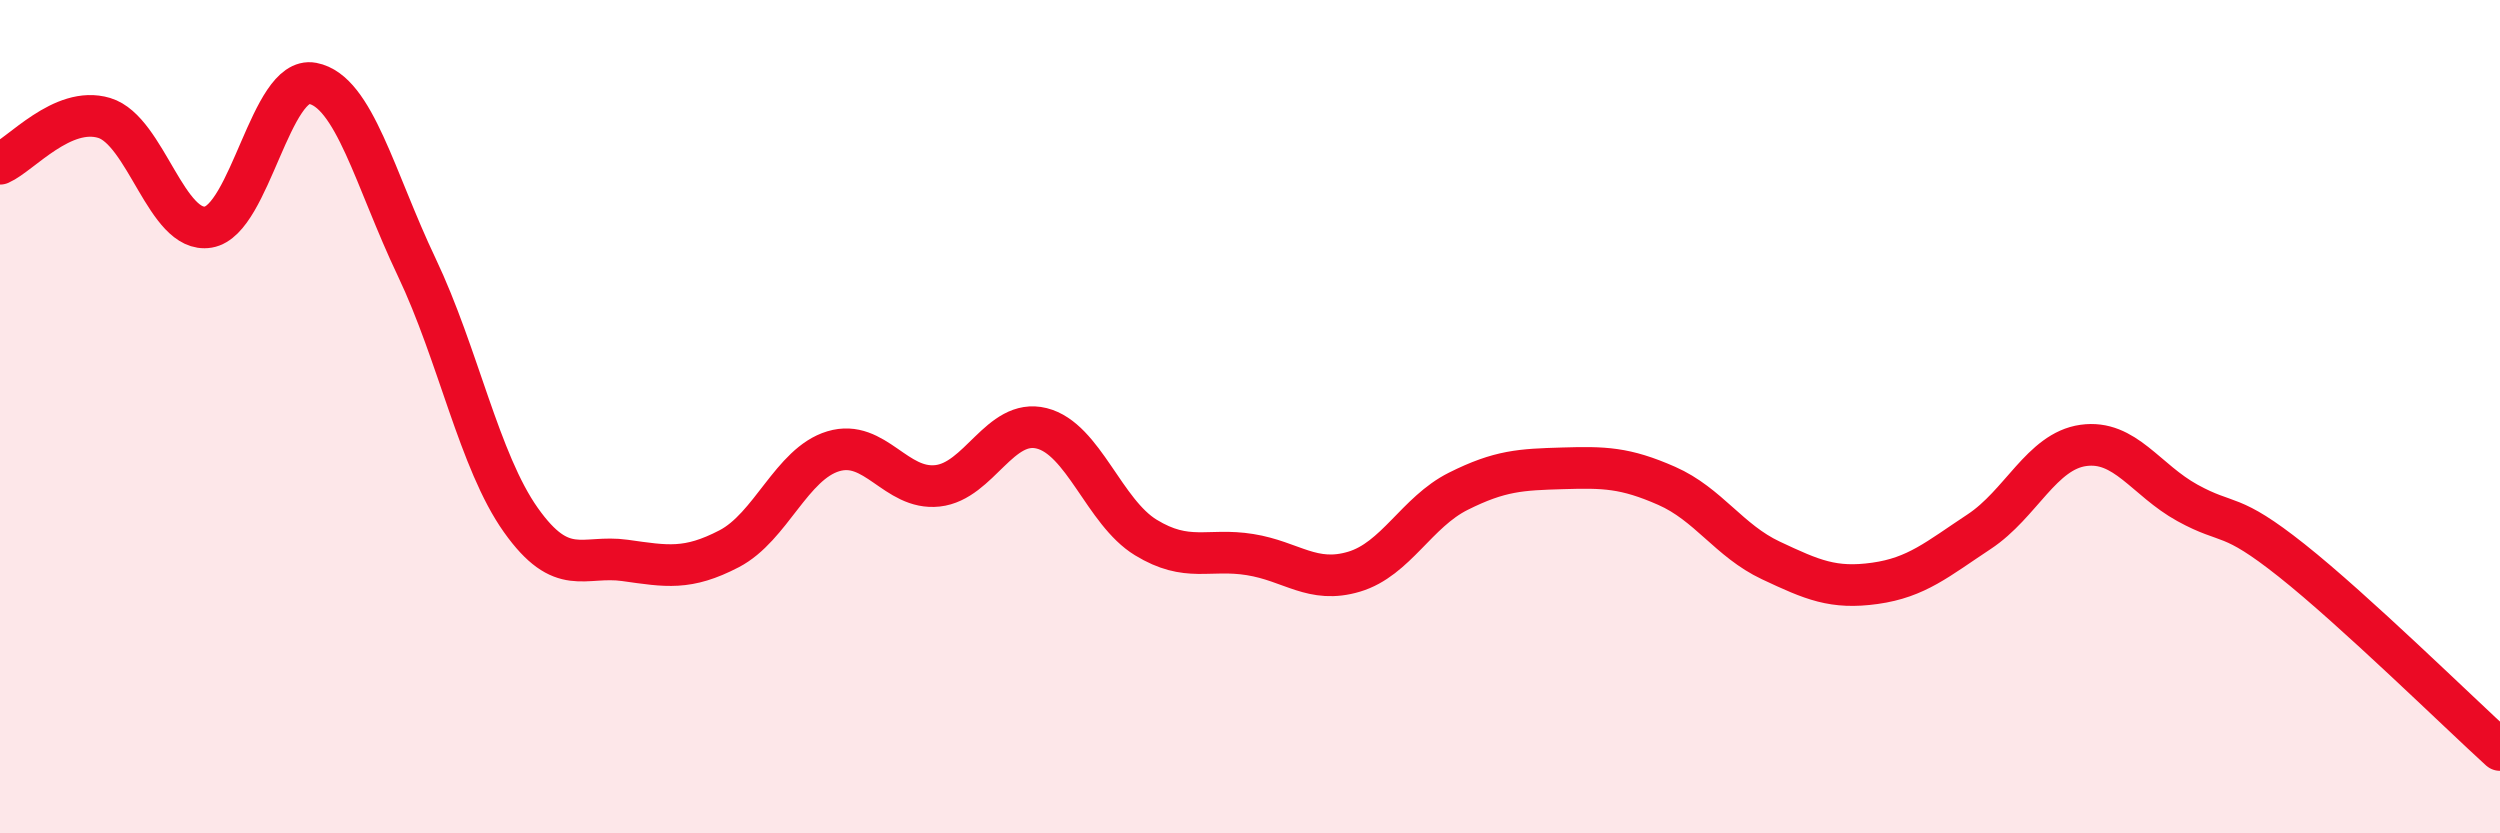
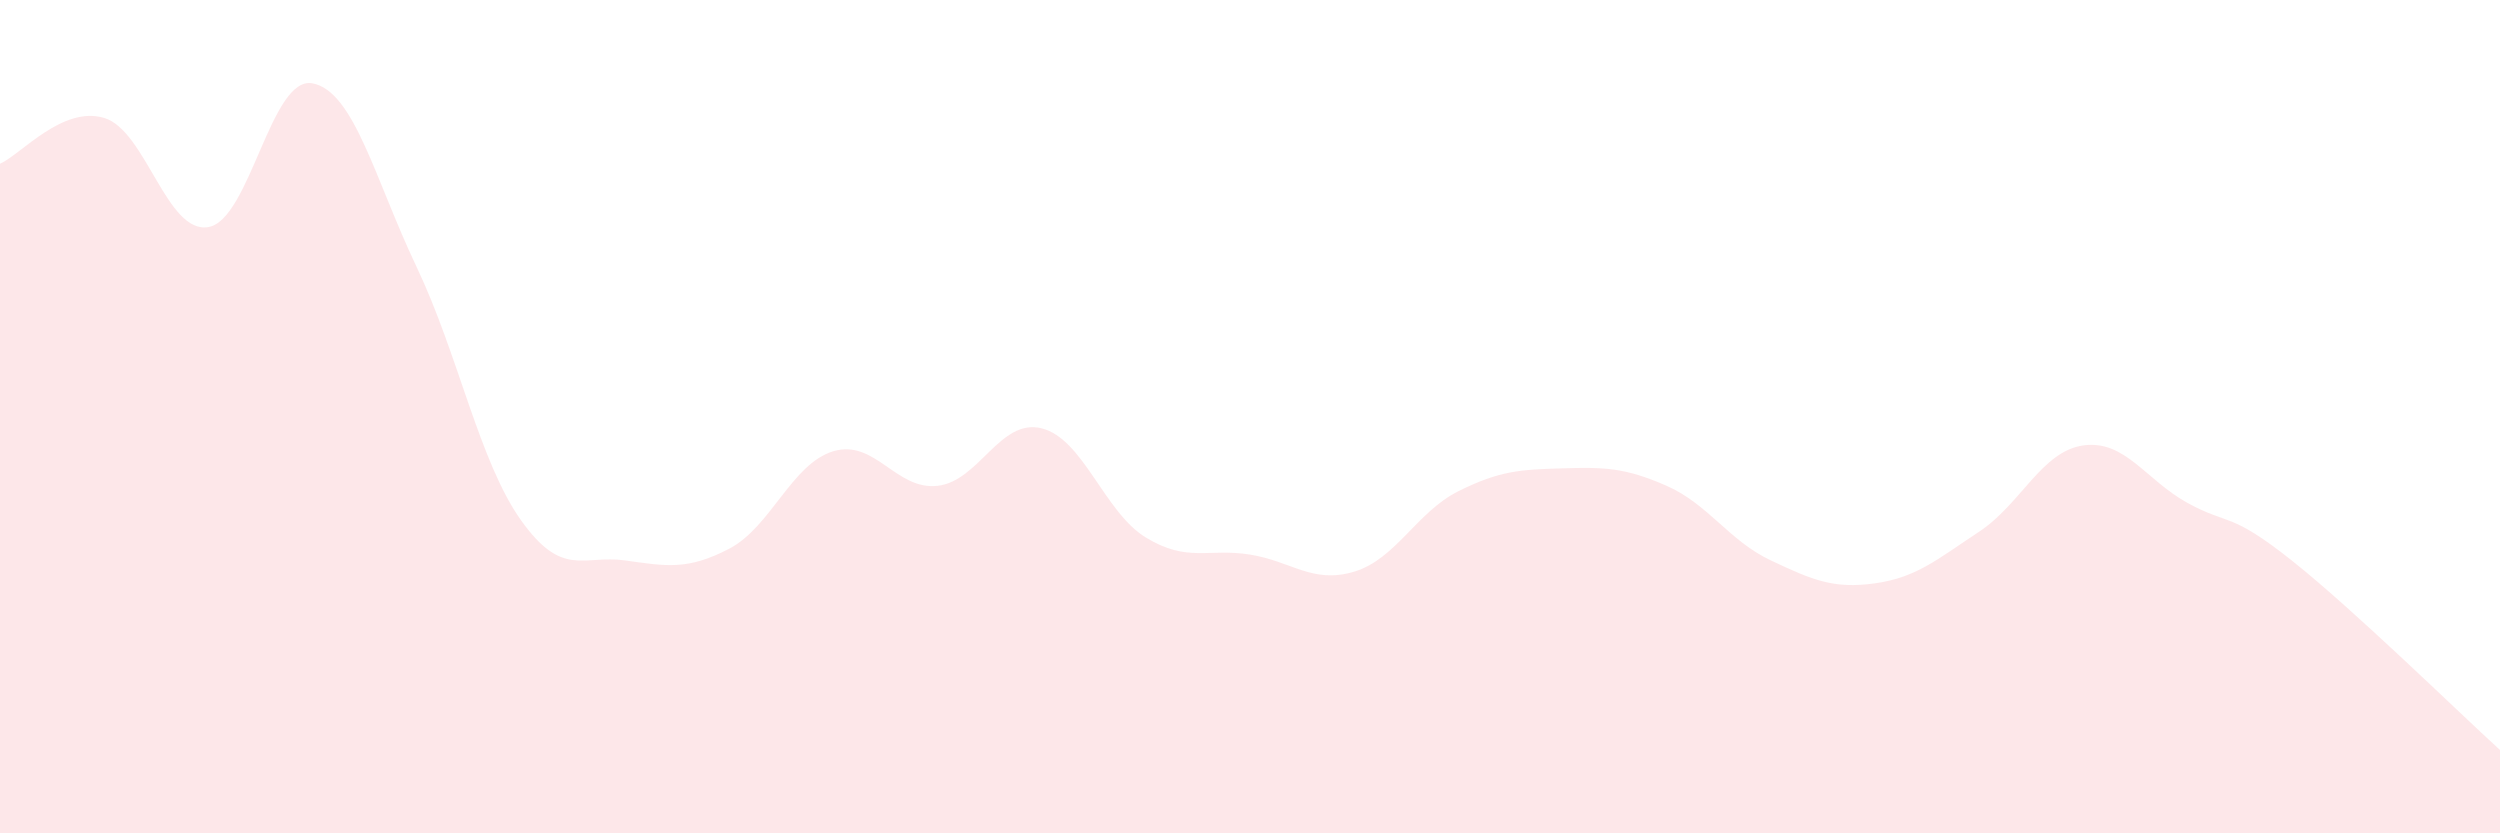
<svg xmlns="http://www.w3.org/2000/svg" width="60" height="20" viewBox="0 0 60 20">
  <path d="M 0,3.93 C 0.5,3.71 1.5,2.53 2.5,2.83 C 3.5,3.13 4,5.62 5,5.45 C 6,5.28 6.5,1.81 7.5,2 C 8.5,2.19 9,4.31 10,6.41 C 11,8.51 11.5,11.07 12.5,12.48 C 13.5,13.89 14,13.31 15,13.45 C 16,13.59 16.5,13.69 17.5,13.17 C 18.5,12.65 19,11.13 20,10.83 C 21,10.53 21.5,11.77 22.5,11.66 C 23.5,11.55 24,10.03 25,10.28 C 26,10.53 26.5,12.29 27.5,12.9 C 28.5,13.51 29,13.15 30,13.31 C 31,13.47 31.5,14.02 32.5,13.72 C 33.5,13.42 34,12.29 35,11.79 C 36,11.29 36.5,11.27 37.5,11.24 C 38.5,11.21 39,11.22 40,11.66 C 41,12.1 41.5,12.98 42.5,13.45 C 43.5,13.92 44,14.14 45,14 C 46,13.86 46.5,13.42 47.5,12.76 C 48.5,12.1 49,10.83 50,10.69 C 51,10.55 51.5,11.52 52.5,12.07 C 53.5,12.62 53.5,12.26 55,13.45 C 56.5,14.64 59,17.09 60,18L60 20L0 20Z" fill="#EB0A25" opacity="0.1" stroke-linecap="round" stroke-linejoin="round" />
-   <path d="M 0,3.93 C 0.5,3.71 1.5,2.53 2.5,2.83 C 3.5,3.13 4,5.62 5,5.45 C 6,5.28 6.5,1.81 7.5,2 C 8.5,2.19 9,4.31 10,6.41 C 11,8.51 11.5,11.07 12.5,12.48 C 13.5,13.89 14,13.31 15,13.45 C 16,13.59 16.5,13.69 17.5,13.17 C 18.5,12.65 19,11.13 20,10.83 C 21,10.53 21.5,11.77 22.5,11.66 C 23.5,11.55 24,10.03 25,10.28 C 26,10.53 26.5,12.29 27.5,12.9 C 28.5,13.51 29,13.15 30,13.31 C 31,13.47 31.5,14.02 32.5,13.72 C 33.5,13.42 34,12.29 35,11.79 C 36,11.29 36.5,11.27 37.5,11.24 C 38.5,11.21 39,11.22 40,11.66 C 41,12.1 41.5,12.98 42.5,13.45 C 43.5,13.92 44,14.14 45,14 C 46,13.86 46.5,13.42 47.5,12.76 C 48.5,12.1 49,10.83 50,10.69 C 51,10.55 51.5,11.52 52.5,12.07 C 53.5,12.62 53.5,12.26 55,13.45 C 56.5,14.64 59,17.09 60,18" stroke="#EB0A25" stroke-width="1" fill="none" stroke-linecap="round" stroke-linejoin="round" />
</svg>